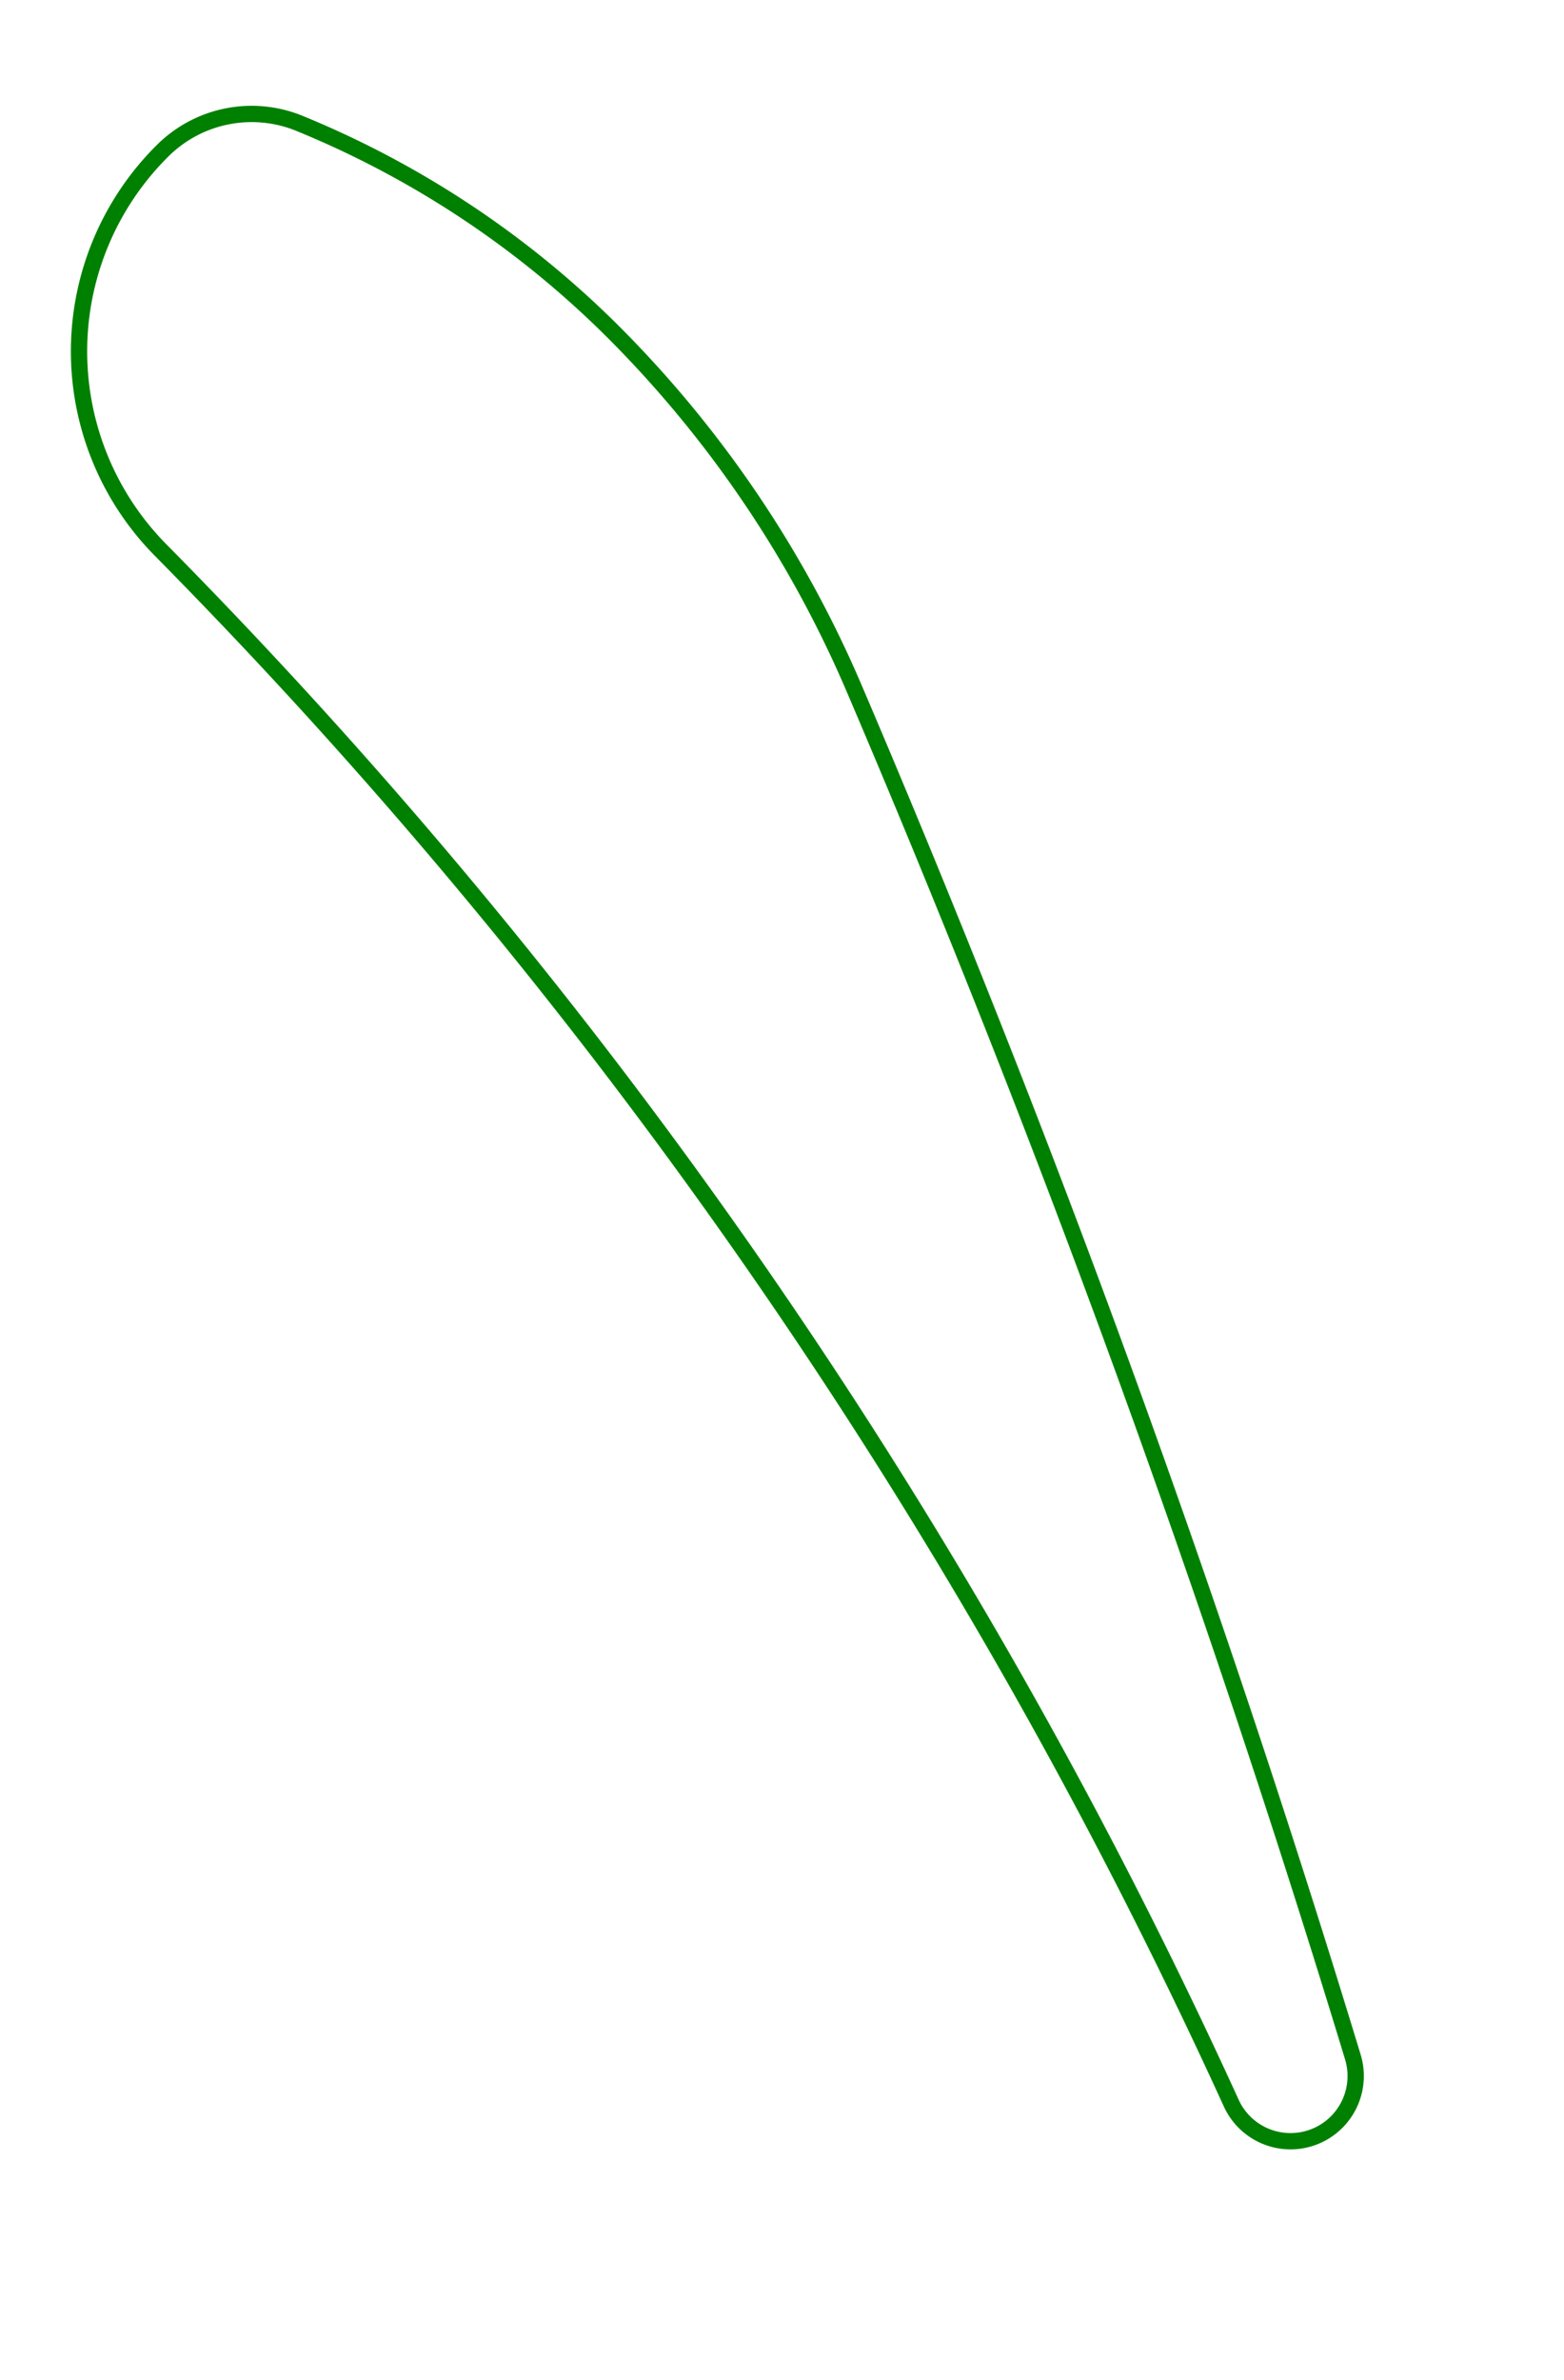
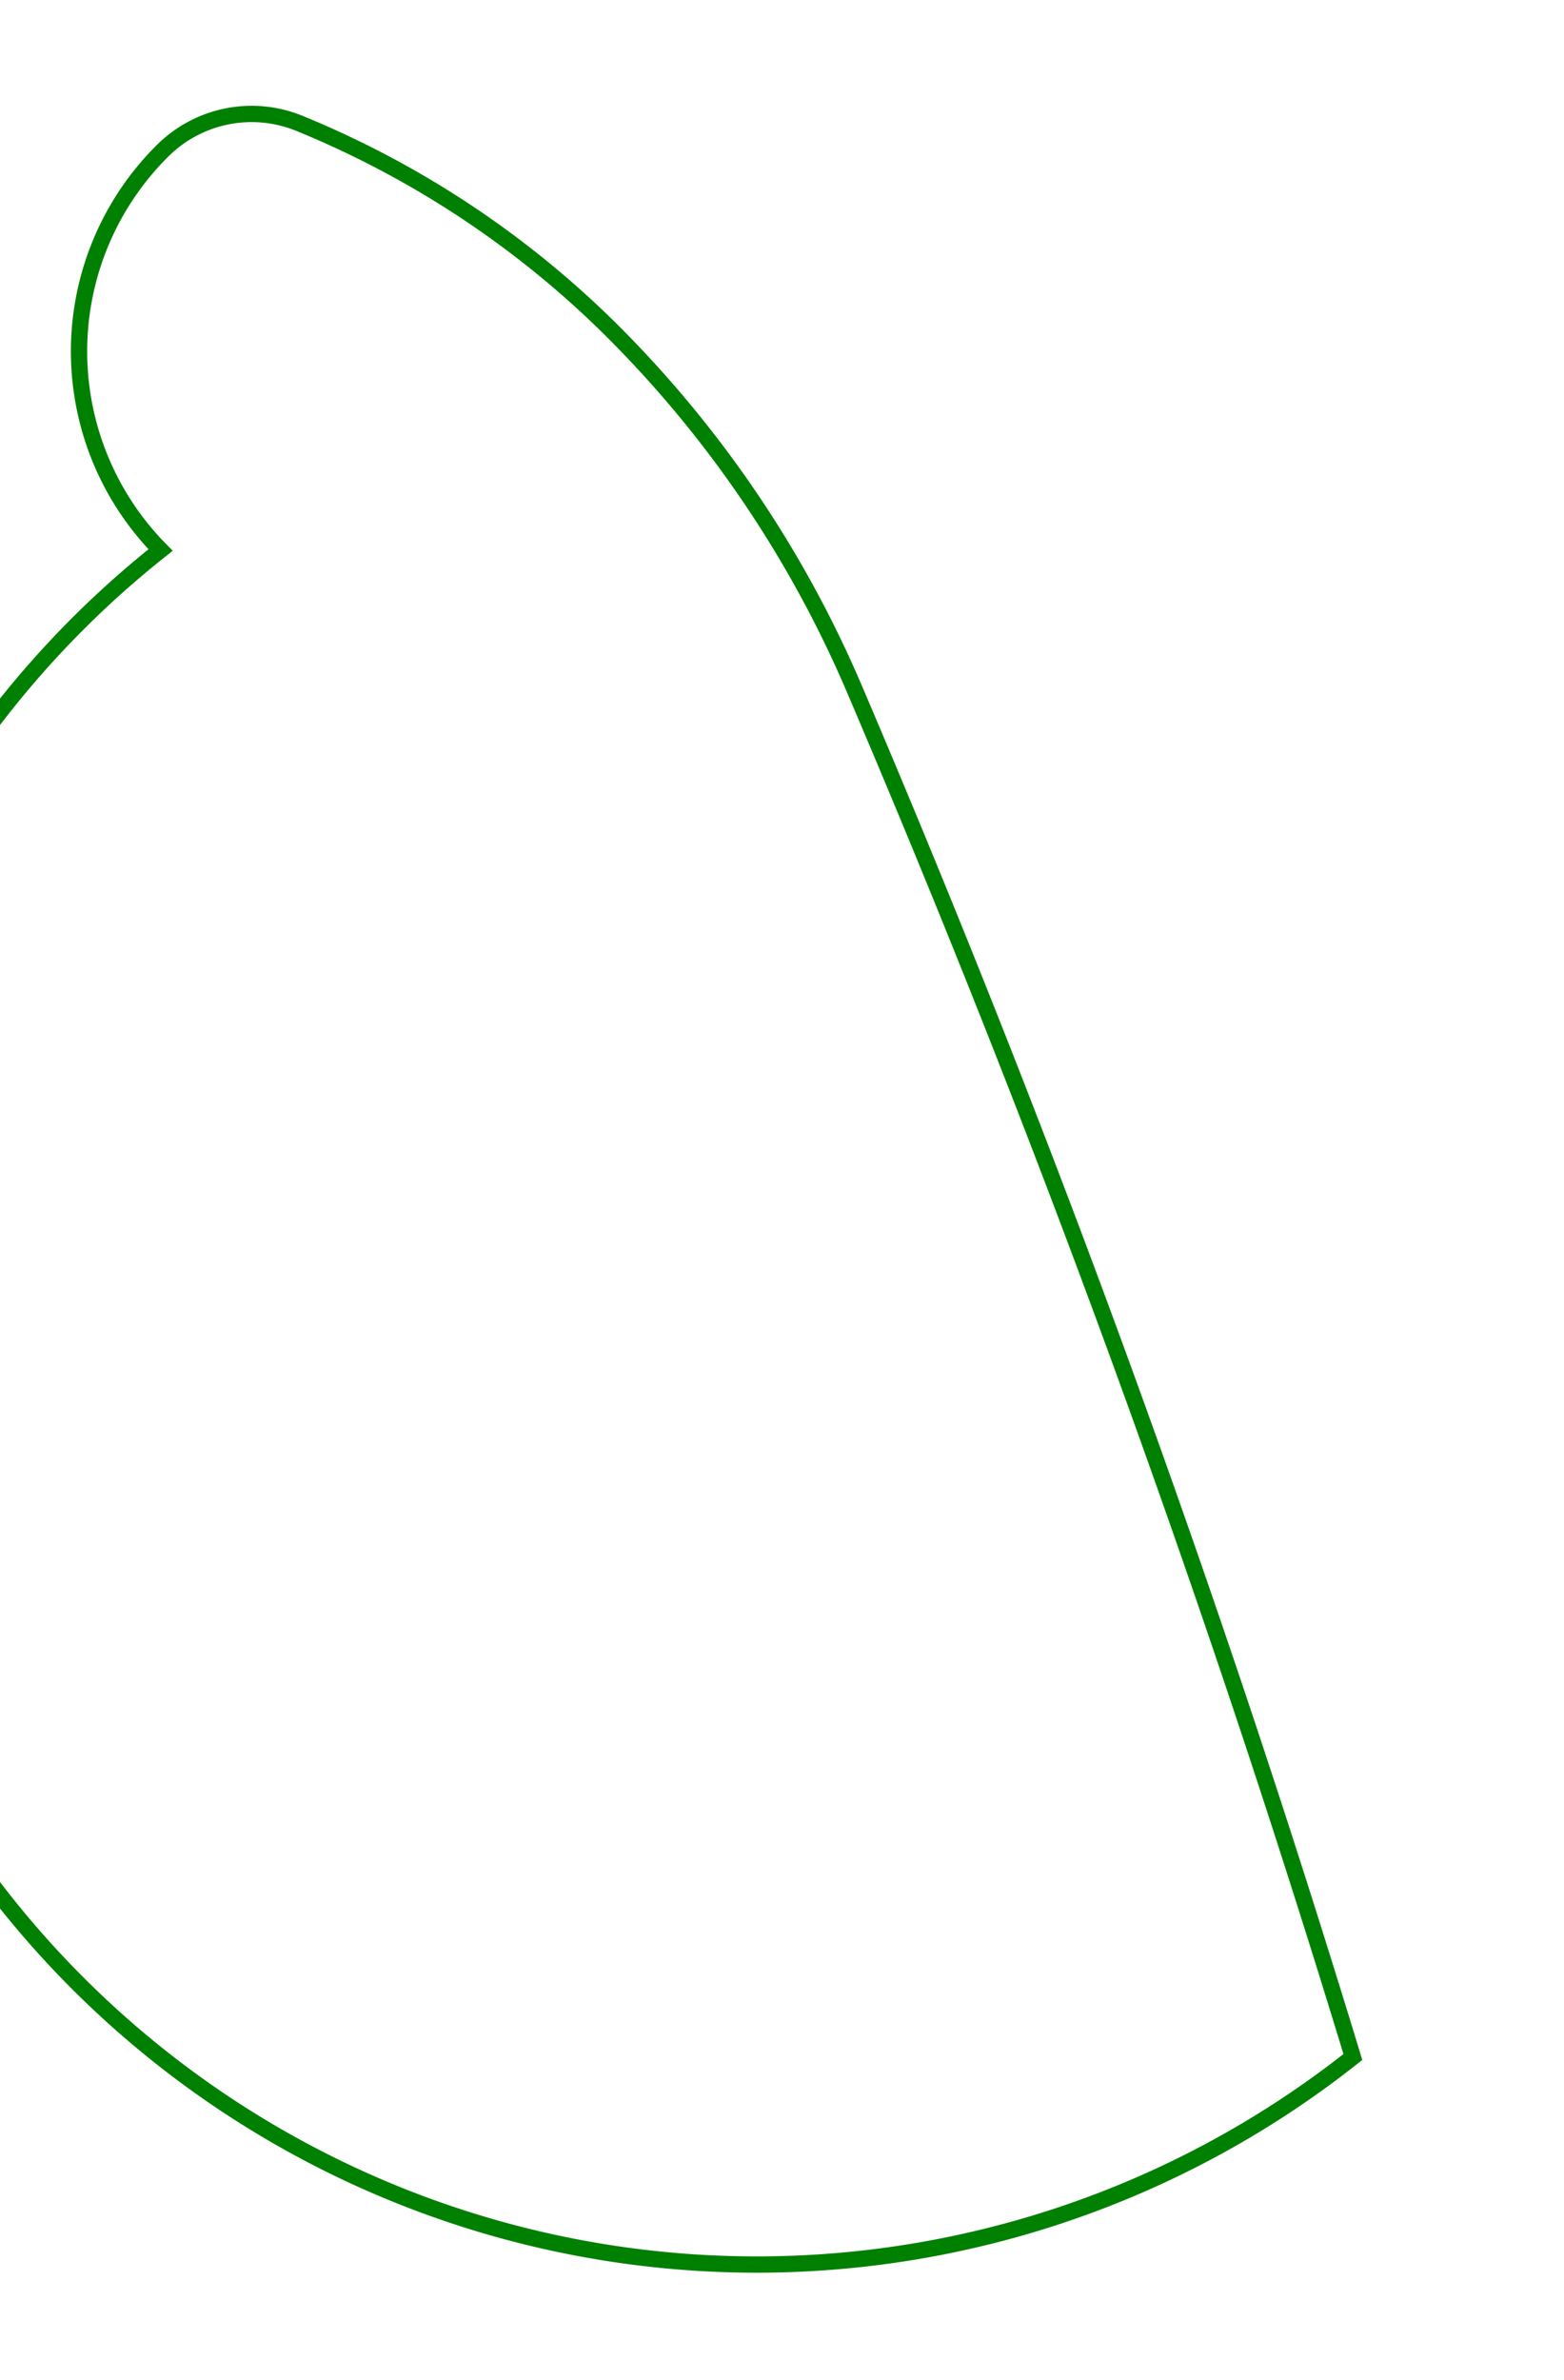
<svg xmlns="http://www.w3.org/2000/svg" width="96" height="146" viewBox="-10 -129 96 146">
-   <path d="M 0 -119.772 A 17.333 17.333 0 0 0 -0.143 -95.259 A 331 331 0 0 1 65.574 0.009 A 4 4 0 0 0 73.04 -2.816 A 822.985 822.985 0 0 0 42.425 -86.782 A 69.602 69.602 0 0 0 27.927 -108.354 A 58.746 58.746 0 0 0 8.378 -121.433 A 7.748 7.748 0 0 0 0 -119.772 Z" stroke="green" stroke-width="1" fill="none" />
+   <path d="M 0 -119.772 A 17.333 17.333 0 0 0 -0.143 -95.259 A 4 4 0 0 0 73.04 -2.816 A 822.985 822.985 0 0 0 42.425 -86.782 A 69.602 69.602 0 0 0 27.927 -108.354 A 58.746 58.746 0 0 0 8.378 -121.433 A 7.748 7.748 0 0 0 0 -119.772 Z" stroke="green" stroke-width="1" fill="none" />
</svg>